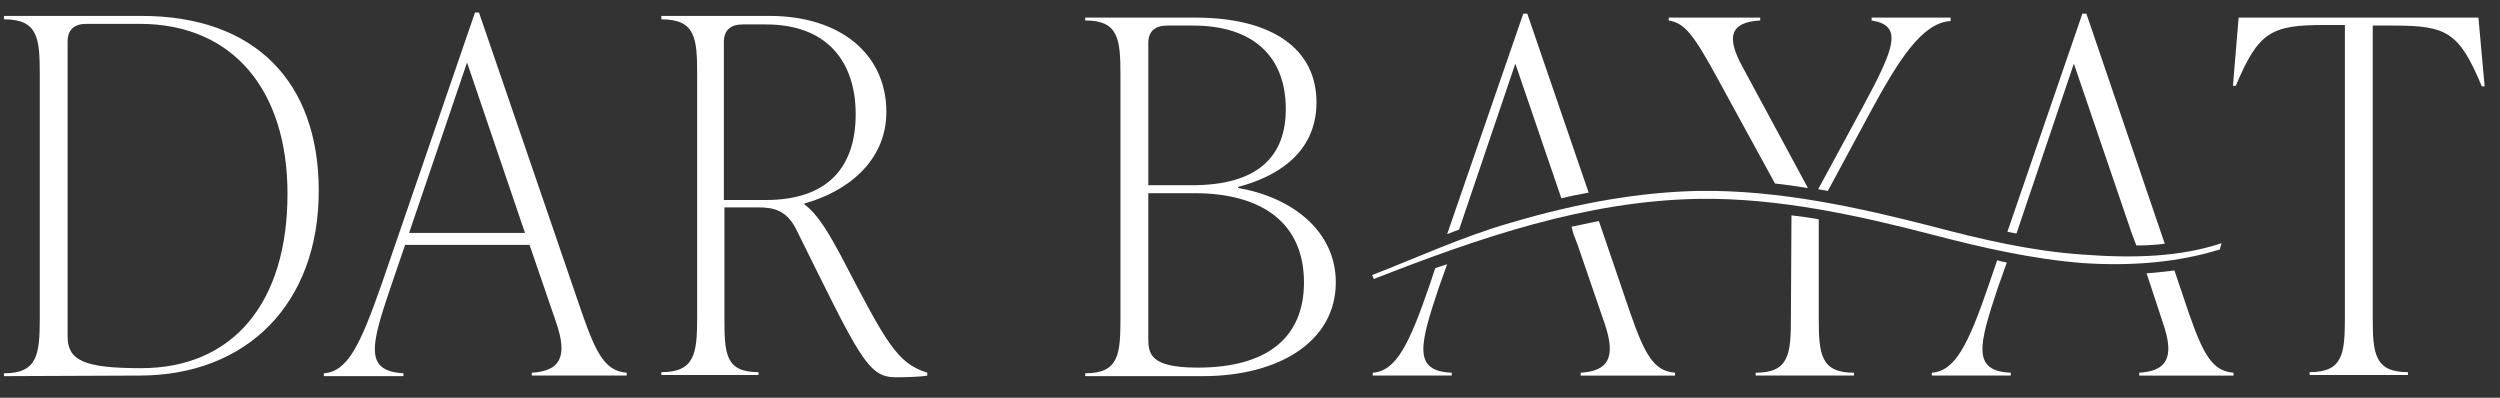
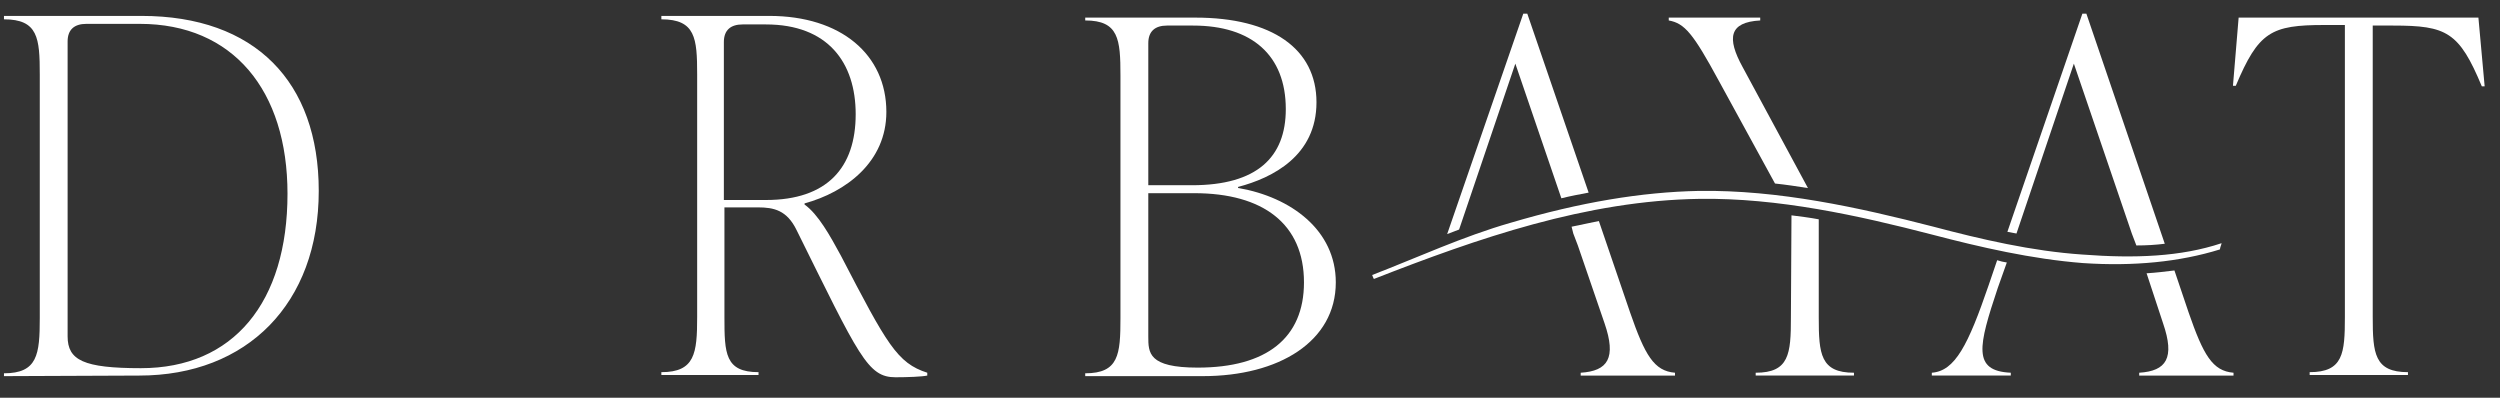
<svg xmlns="http://www.w3.org/2000/svg" version="1.1" id="Layer_1" x="0px" y="0px" viewBox="0 0 440 70" style="enable-background:new 0 0 440 70;" xml:space="preserve">
  <rect x="0" y="0" width="440" height="70" fill="#333333" stroke="none" />
  <style type="text/css">
	.st0{fill:#FFFFFF;}
</style>
  <g>
    <g>
      <path class="st0" d="M0.7,66.2v-0.5C6.6,65.7,7,62.4,7,56V13.1c0-6.4-0.3-9.7-6.3-9.7V2.8h24.2c20,0,31.2,11.6,31.2,30.8    c0,19.8-12.6,32.5-31.6,32.5L0.7,66.2L0.7,66.2z M50.6,34.1c0-18.2-9.6-29.9-26-29.9h-9.4c-2.1,0-3.3,1-3.3,3.1v51.9    c0,4.2,2.8,5.6,12.9,5.6C41.1,64.8,50.6,53.2,50.6,34.1z" />
-       <path class="st0" d="M102.4,55c2.6,7.5,4.2,10.3,7.9,10.6v0.5H93.6v-0.5c4.9-0.3,6.4-2.7,4.3-8.8l-4.7-13.7H71.3l-2.6,7.6    c-3.5,10.3-4.5,14.6,2.3,15v0.5H57v-0.5c4.2-0.3,6.4-5,10.1-15.5l16.5-48h0.7L102.4,55z M72,41h20.4L82.2,11L72,41z" />
      <path class="st0" d="M163.2,65.6v0.5c-0.9,0.2-3.5,0.3-5.6,0.3c-4.9,0-6.4-3.7-17.4-25.9c-1.7-3.5-4-4-6.8-4h-5.9v19.3    c0,6.4,0.1,9.7,6,9.7V66h-17.1v-0.5c5.9,0,6.3-3.3,6.3-9.7V13.1c0-6.4-0.3-9.7-6.3-9.7V2.8h19C148,2.8,156,9.6,156,19.7    c0,8.8-7.1,14.1-14.4,16.1V36c2.4,1.7,4.5,5.5,6.4,9C156.1,60.6,157.9,63.9,163.2,65.6z M127.5,35.2h7.3    c10.8,0,15.8-5.7,15.8-15.1c0-9.1-4.9-15.8-15.8-15.8h-4.1c-2.1,0-3.3,1-3.3,3.1v27.8H127.5z" />
    </g>
    <g>
      <g>
        <path class="st0" d="M313.1,60.1" />
        <g>
          <g>
            <path class="st0" d="M218,33.1c9.2,1.6,17.1,7.4,17.1,16.6c0,10.4-10,16.5-23.4,16.5H191v-0.5c5.9,0,6.2-3.3,6.2-9.7V13.3       c0-6.4-0.3-9.7-6.2-9.7V3.1h19.4c13.5,0,21.3,5.5,21.3,14.9s-7.7,13.3-13.8,14.9v0.2H218z M205.4,4.5c-2.1,0-3.3,1-3.3,3.1v25       h7.7c11.4,0,16.5-4.9,16.5-13.4c0-9.5-6-14.7-16.3-14.7C210,4.5,205.4,4.5,205.4,4.5z M229.5,49.7c0-10.3-7.2-15.7-19.3-15.7       h-8.1v25.2c0,2.9,0,5.5,8.7,5.5C222.9,64.7,229.5,59.5,229.5,49.7z" />
            <path class="st0" d="M266.7,11.2l8.1,23.7c1.6-0.4,3.2-0.7,4.8-1L268.8,2.4h-0.7l-13.4,38.8c0.7-0.3,1.4-0.5,2.1-0.8       L266.7,11.2z" />
-             <path class="st0" d="M251.6,50.2c-3.6,10.5-5.9,15.1-10,15.4v0.5h13.9v-0.5c-6.8-0.3-5.7-4.7-2.3-14.9l1.5-4.2       c-0.7,0.2-1.4,0.5-2.1,0.7L251.6,50.2z" />
            <path class="st0" d="M276.9,41.1l0.8,2.1l4.7,13.7c2.1,6.1,0.6,8.4-4.2,8.7v0.5h16.6v-0.5c-3.7-0.3-5.3-3.1-7.9-10.6l-5.5-16.1       c-1.6,0.3-3.2,0.7-4.8,1L276.9,41.1z" />
            <path class="st0" d="M354.9,41.1L365,11.2l10.2,29.9l0.8,2.1c1.8,0,3.4-0.1,5-0.3L367.2,2.4h-0.7l-13.2,38.4       C353.8,40.9,354.4,41,354.9,41.1L354.9,41.1z" />
            <path class="st0" d="M350,50.2c-3.6,10.5-5.9,15.1-10,15.4v0.5h13.9v-0.5c-6.8-0.3-5.7-4.7-2.3-14.9l1.6-4.5       c-0.6-0.1-1.1-0.2-1.7-0.4L350,50.2z" />
            <path class="st0" d="M380.7,56.9c2.1,6.1,0.6,8.4-4.2,8.7v0.5h16.6v-0.5c-3.7-0.3-5.3-3.1-7.9-10.6l-2.5-7.4       c-1.6,0.2-3.3,0.4-4.9,0.5L380.7,56.9z" />
            <path class="st0" d="M306.7,11.8c-2.8-5.1-2.4-7.9,3.1-8.2V3.1h-16.1v0.5c2.8,0.5,4.3,2.3,8.8,10.6l9.9,18.1       c1.9,0.2,3.9,0.5,5.8,0.8L306.7,11.8z" />
-             <path class="st0" d="M329.3,19.5c4.9-9,9-15.5,14-15.8V3.1h-13.9v0.5c5.5,0.9,4.2,4.6-1.6,15.3L320,33.3       c0.6,0.1,1.1,0.2,1.7,0.3L329.3,19.5z" />
            <path class="st0" d="M315.2,55.9c0,6.4-0.3,9.7-6.2,9.7v0.5h17.3v-0.5c-5.9,0-6.2-3.3-6.2-9.7V38.6c-1.6-0.3-3.2-0.5-4.8-0.7       L315.2,55.9L315.2,55.9z" />
            <path class="st0" d="M436.2,3.1H394l-1,12h0.5c4-9.5,6.2-10.7,15.6-10.7h3.6v51.4c0,6.4-0.3,9.7-6.2,9.7V66h17.3v-0.5       c-5.9,0-6.2-3.3-6.2-9.7V4.5h3.6c9.4,0,11.6,1.1,15.6,10.7h0.5L436.2,3.1z" />
          </g>
          <g>
            <path class="st0" d="M391,42.8c-0.1,0.5-0.2,0.5-0.3,1.1c-7.1,2.2-15.2,3-24.1,2.4c-9-0.7-18.1-2.8-26.5-5       c-13.1-3.4-27.2-6.5-41-6.3c-19.9,0.3-38.9,6.9-57.3,14.1c-0.2-0.4-0.1-0.2-0.3-0.7c7.8-3,16-6.8,24.4-9.2       c12.2-3.6,23-5.4,33.1-5.6c14-0.2,28.1,2.9,41.3,6.3c8.3,2.2,17.3,4.3,26.2,4.9C375.7,45.5,383.8,45.2,391,42.8z" />
          </g>
        </g>
      </g>
    </g>
  </g>
</svg>